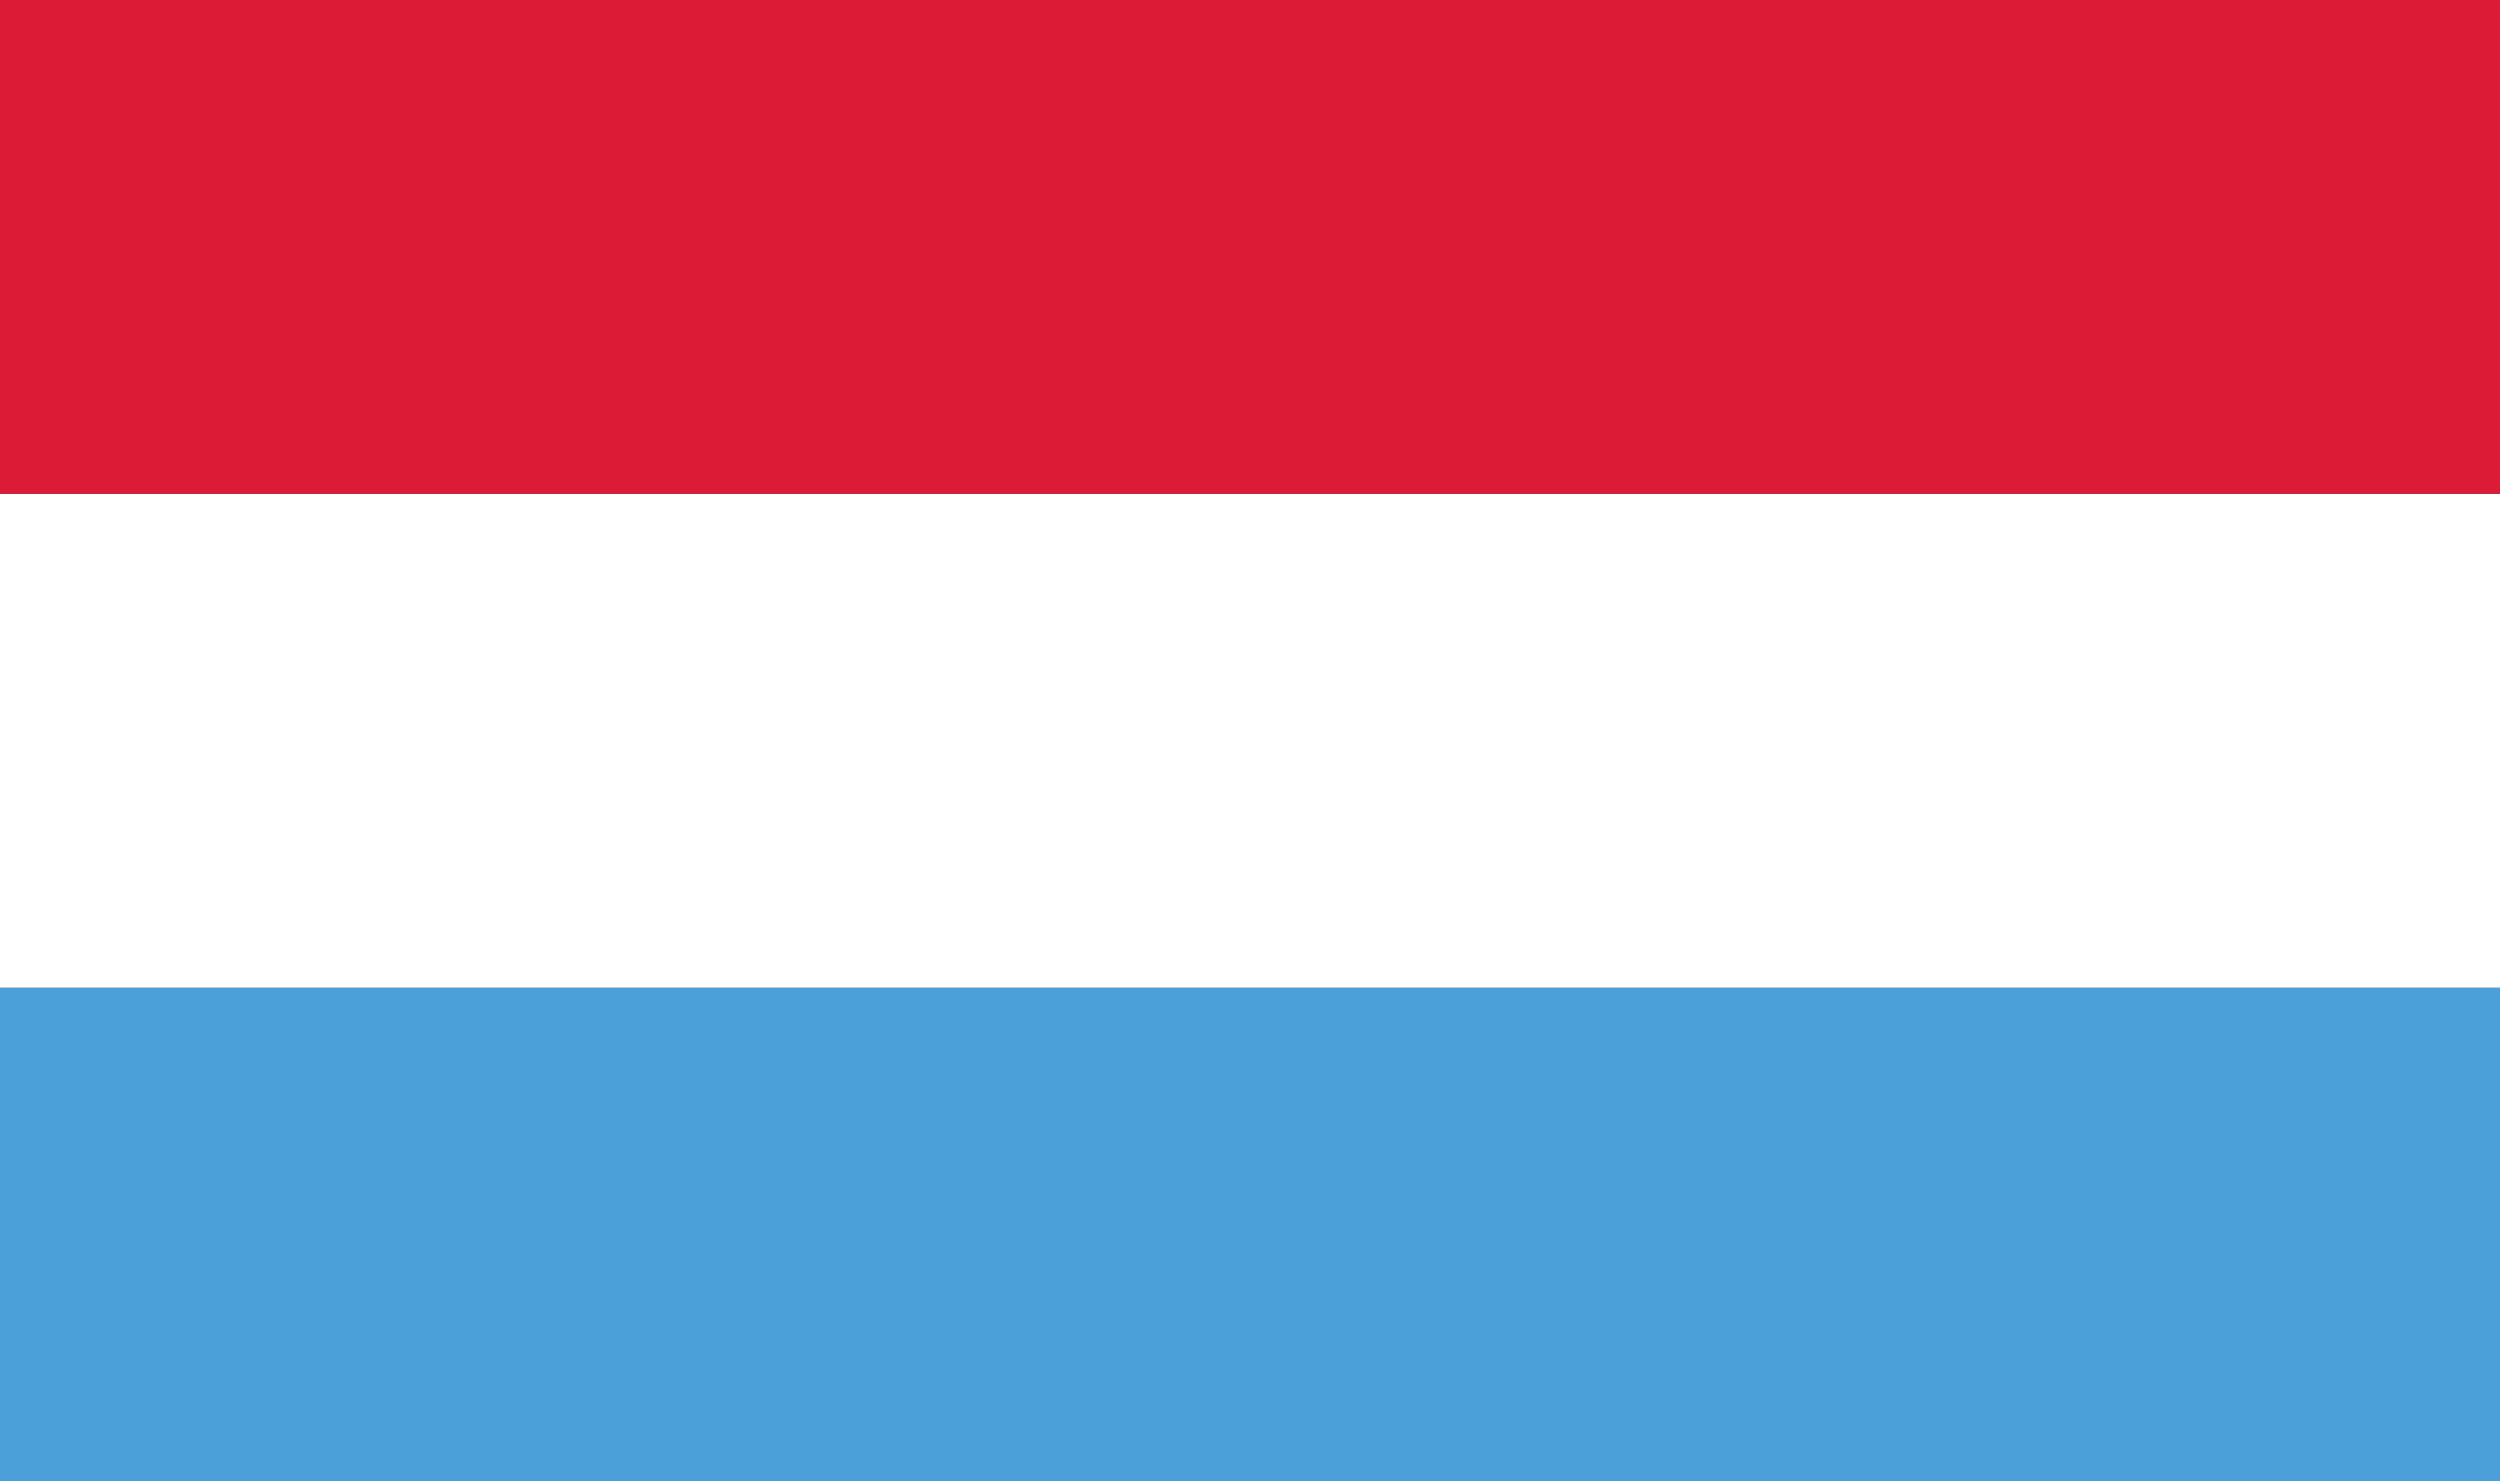
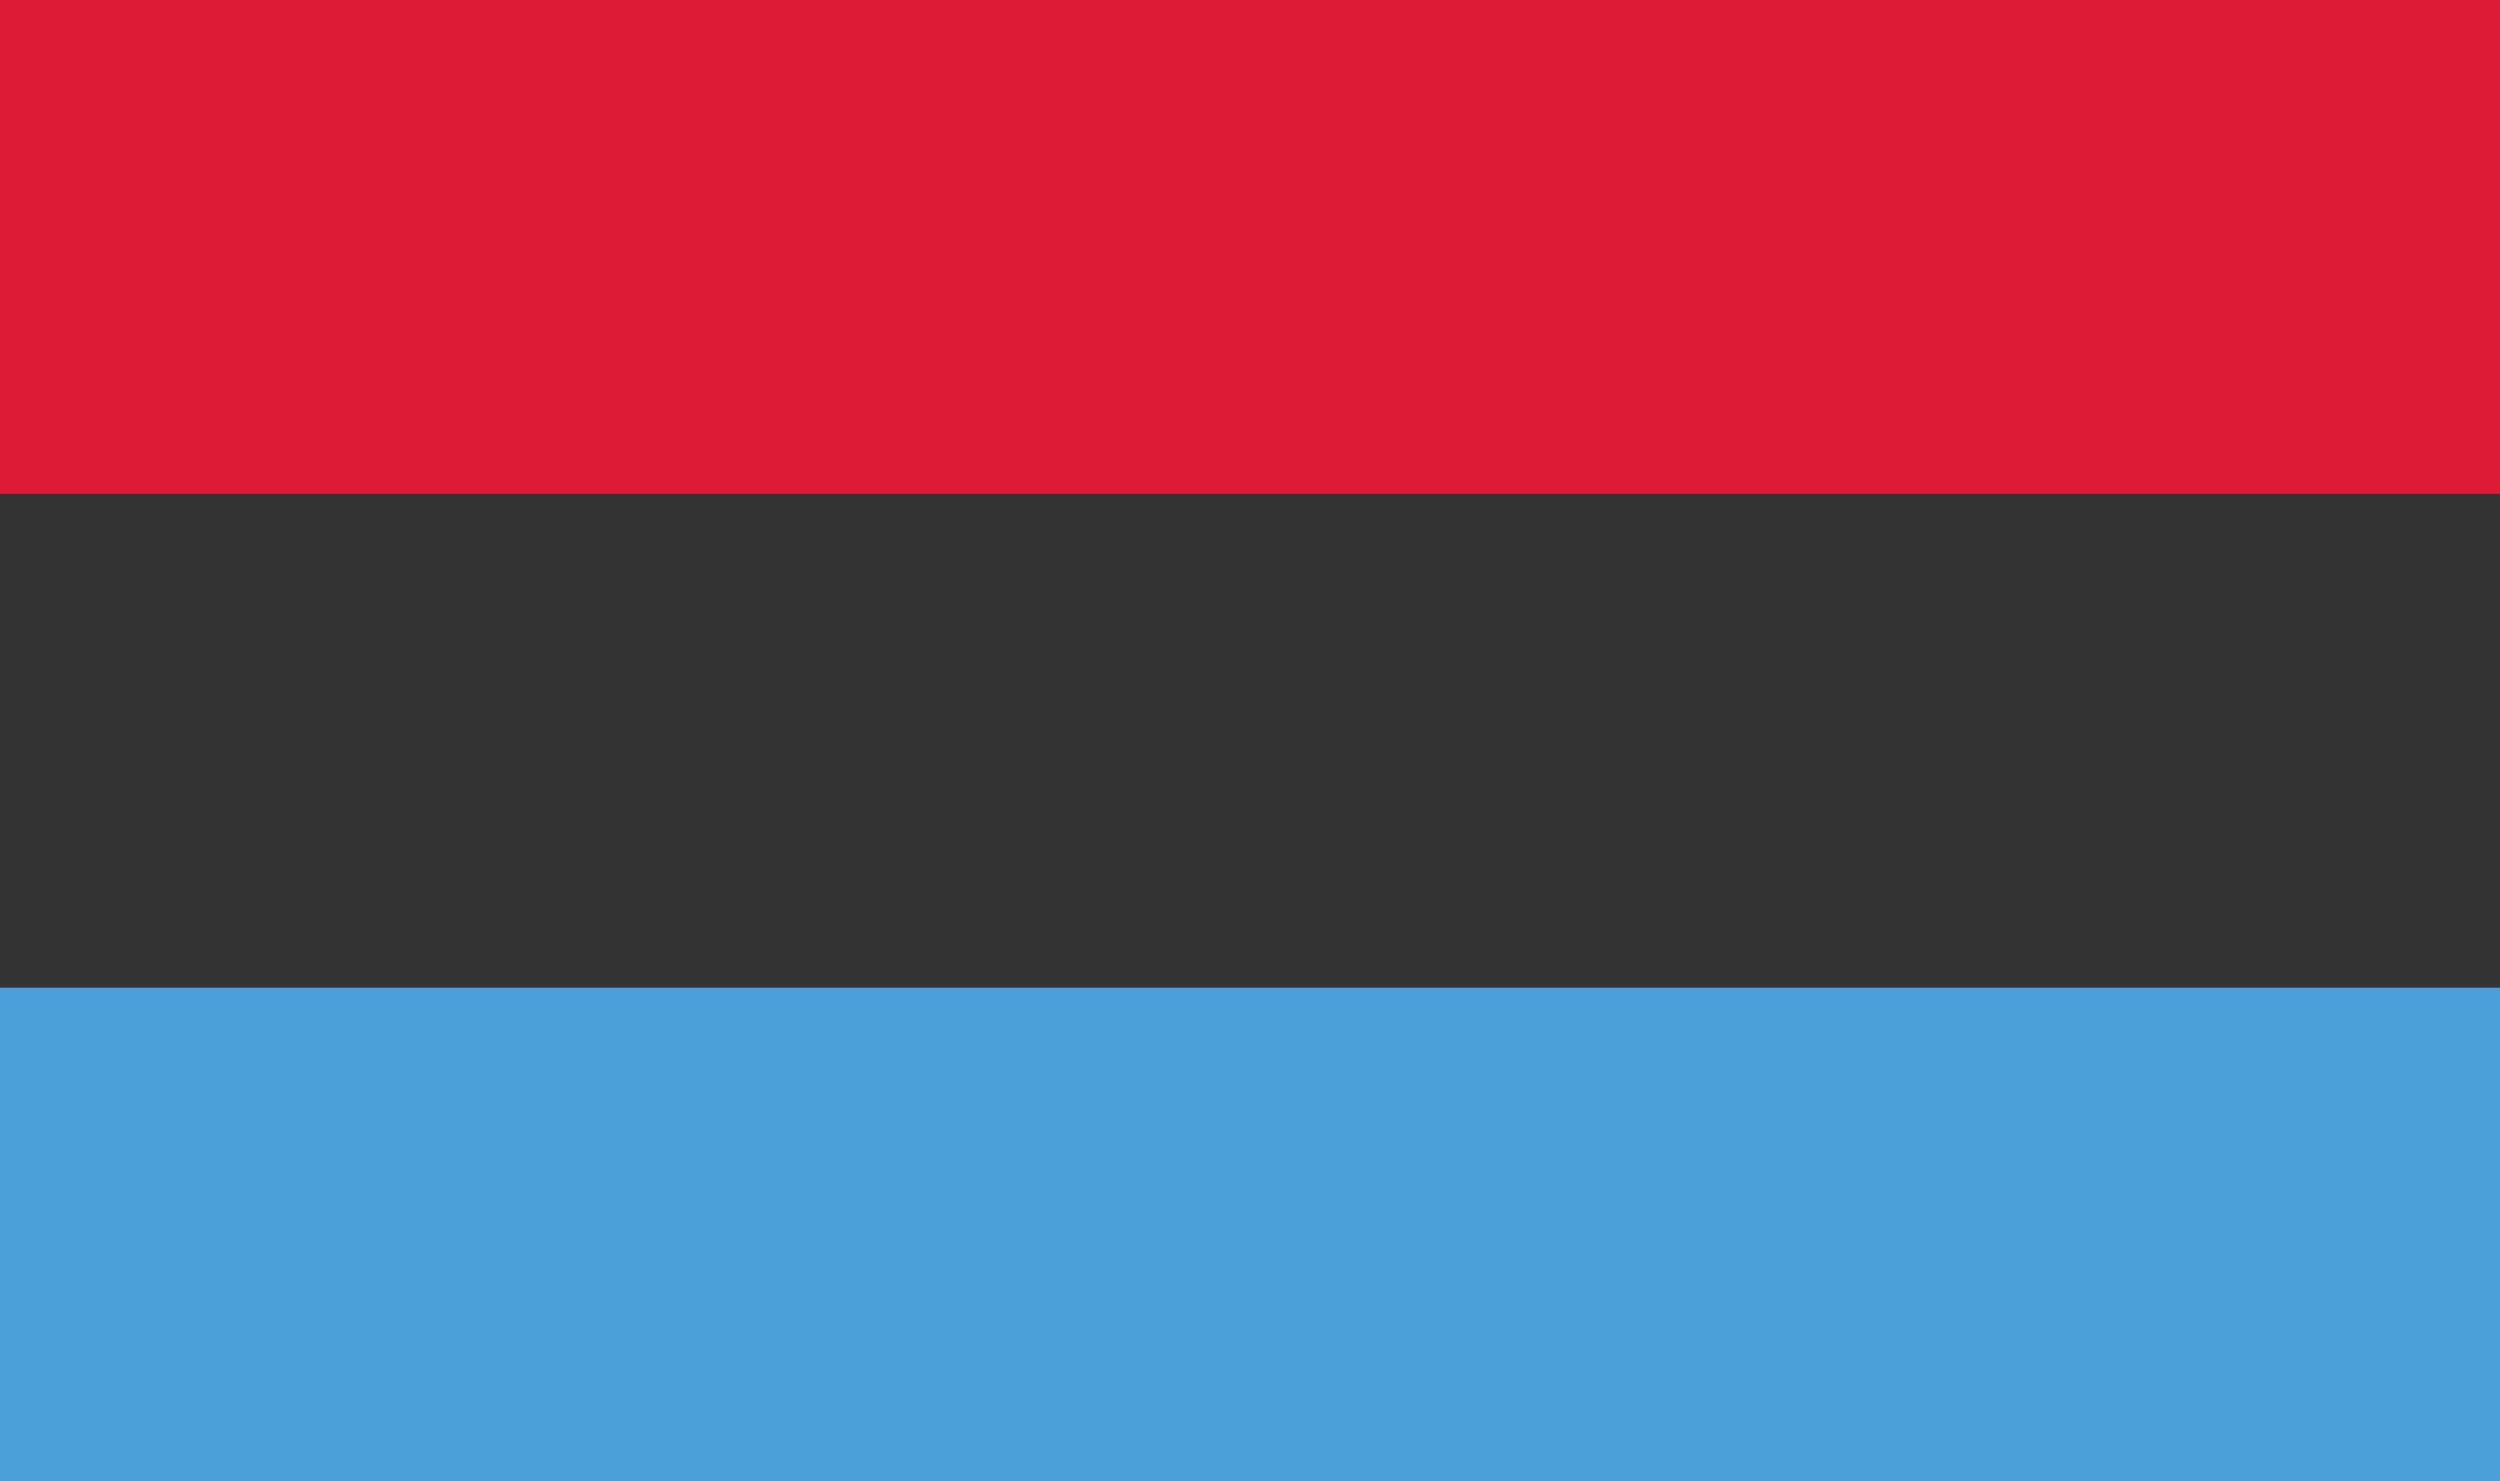
<svg xmlns="http://www.w3.org/2000/svg" width="27" height="16" viewBox="0 0 27 16" fill="none">
  <rect x="0" y="0" width="27" height="16" fill="#333333" stroke="none" />
  <path d="M27 10.667H0V16H27V10.667Z" fill="#4BA0D9" />
-   <path d="M27 5.333H0V10.667H27V5.333Z" fill="white" />
  <path d="M27 0H0V5.333H27V0Z" fill="#DC1C37" />
</svg>